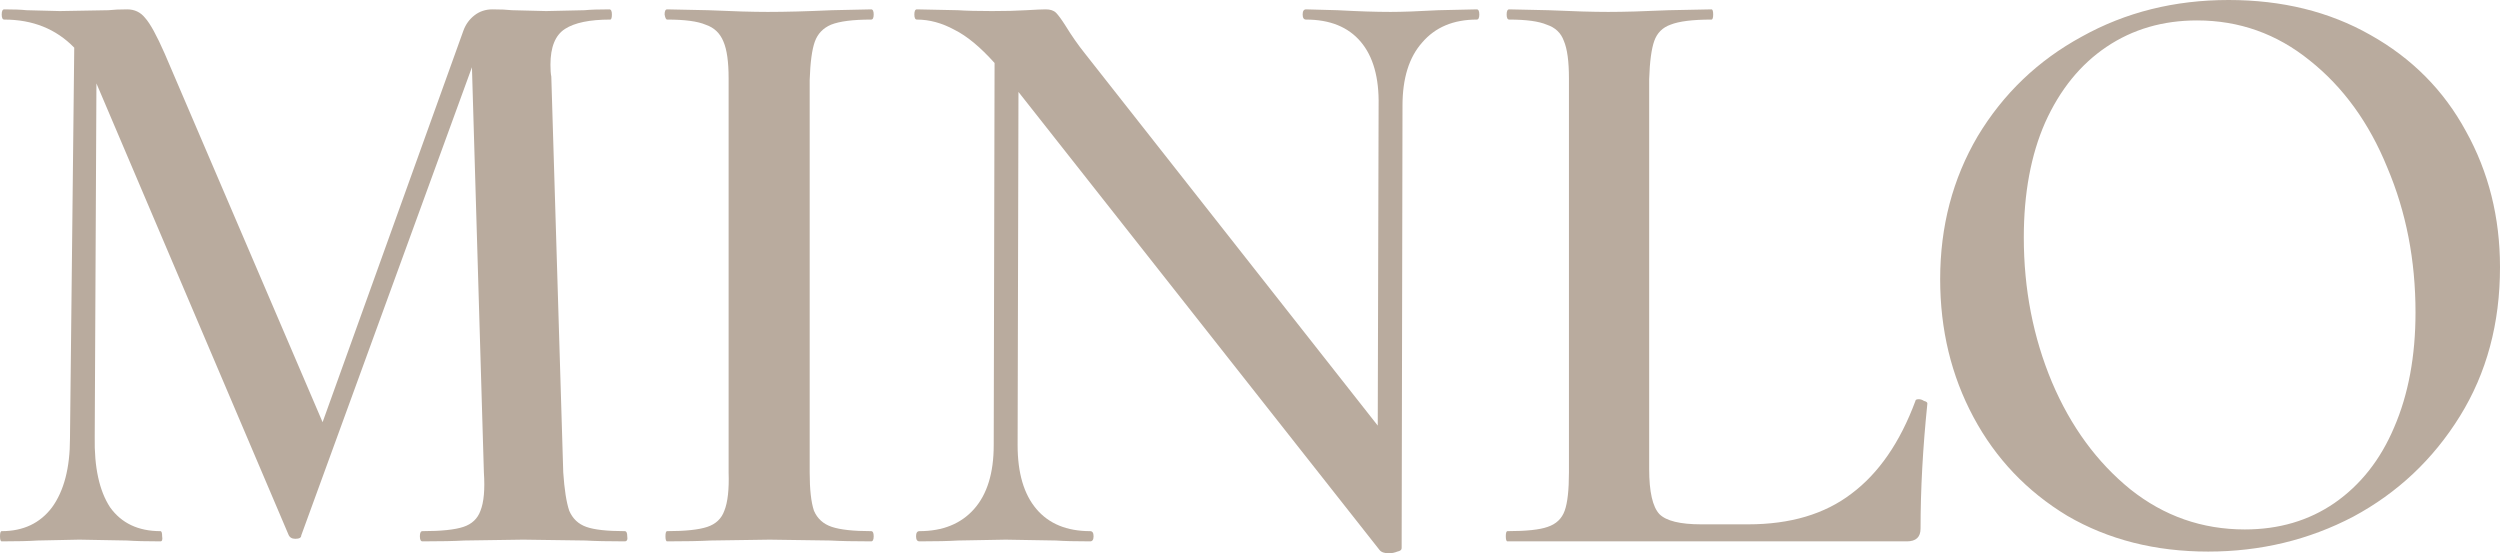
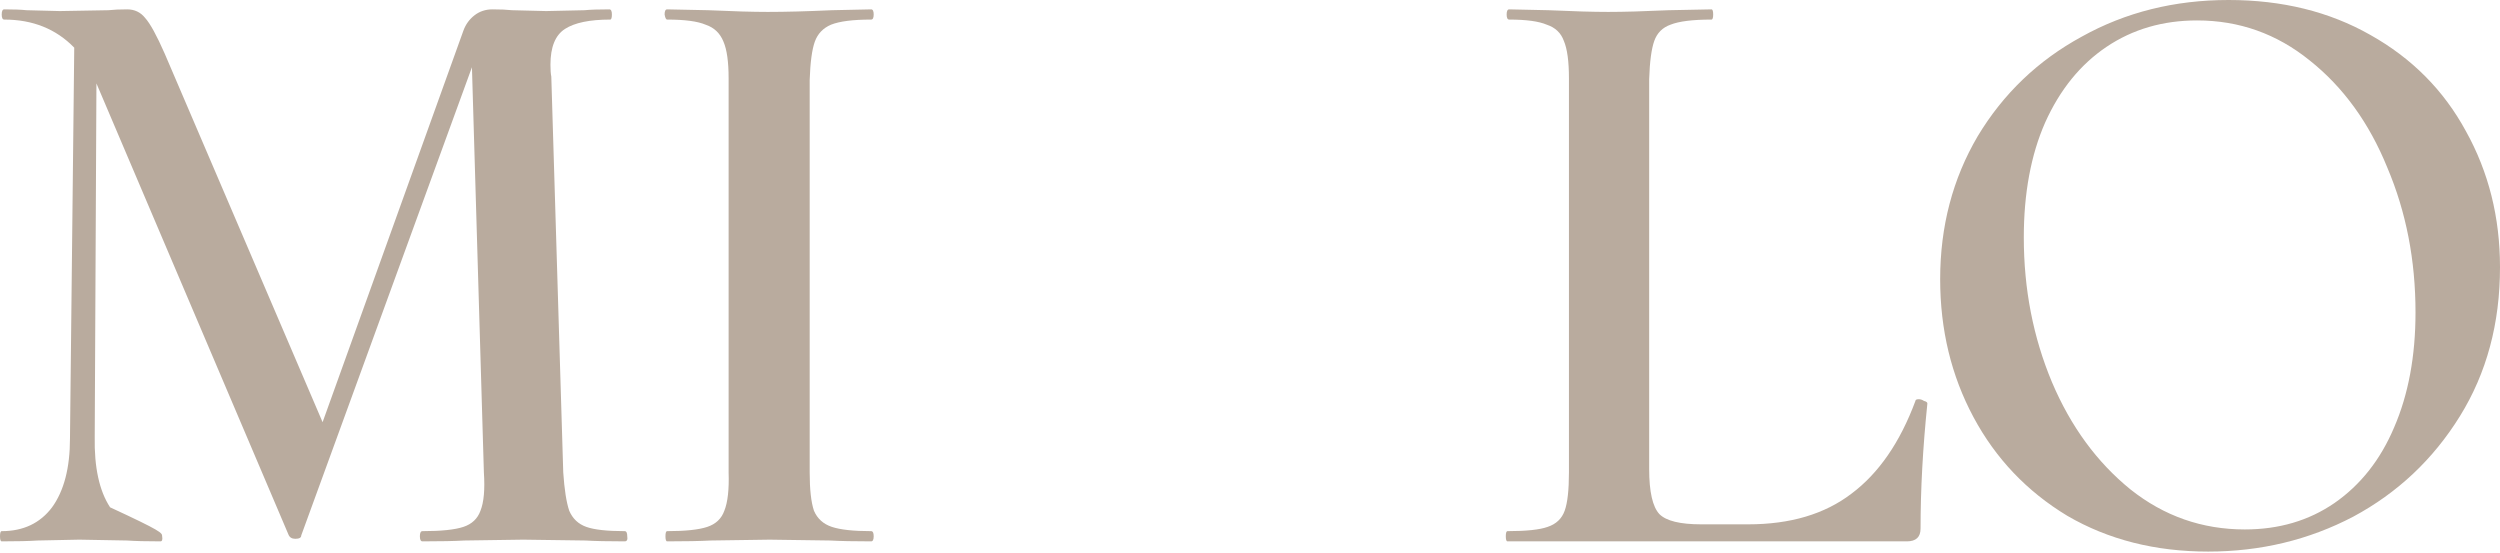
<svg xmlns="http://www.w3.org/2000/svg" width="244" height="54" viewBox="0 0 244 54" fill="none">
  <g id="MINLO">
    <path id="Vector" d="M215.514 53.834C210.35 53.834 205.769 52.671 201.771 50.344C197.828 47.963 194.774 44.751 192.609 40.708C190.443 36.664 189.36 32.178 189.36 27.249C189.36 22.098 190.582 17.446 193.025 13.292C195.524 9.138 198.911 5.898 203.187 3.572C207.463 1.191 212.238 0 217.513 0C222.733 0 227.342 1.135 231.34 3.406C235.393 5.677 238.503 8.806 240.668 12.794C242.89 16.782 244 21.212 244 26.086C244 31.569 242.695 36.415 240.085 40.624C237.476 44.834 234.005 48.101 229.674 50.428C225.343 52.698 220.623 53.834 215.514 53.834ZM219.096 51.674C222.427 51.674 225.343 50.815 227.841 49.098C230.396 47.326 232.339 44.861 233.672 41.704C235.06 38.492 235.754 34.754 235.754 30.489C235.754 25.394 234.838 20.686 233.006 16.366C231.229 11.991 228.702 8.502 225.426 5.898C222.205 3.295 218.54 1.994 214.431 1.994C211.1 1.994 208.157 2.852 205.602 4.569C203.048 6.286 201.049 8.751 199.605 11.963C198.217 15.12 197.523 18.858 197.523 23.178C197.523 28.218 198.439 32.926 200.272 37.301C202.104 41.621 204.658 45.111 207.935 47.769C211.211 50.372 214.931 51.674 219.096 51.674Z" fill="#B9AB9E" />
    <path id="Vector_2" d="M147.132 52.837C147.021 52.837 146.966 52.671 146.966 52.339C146.966 52.006 147.021 51.84 147.132 51.84C148.965 51.84 150.27 51.702 151.047 51.425C151.88 51.148 152.435 50.622 152.713 49.846C152.991 49.071 153.129 47.825 153.129 46.108V7.643C153.129 5.982 152.963 4.763 152.63 3.988C152.352 3.213 151.797 2.686 150.964 2.409C150.186 2.077 148.965 1.911 147.299 1.911C147.132 1.911 147.049 1.745 147.049 1.413C147.049 1.08 147.132 0.914 147.299 0.914L151.13 0.997C153.574 1.108 155.517 1.163 156.961 1.163C158.46 1.163 160.431 1.108 162.875 0.997L167.039 0.914C167.15 0.914 167.206 1.08 167.206 1.413C167.206 1.745 167.15 1.911 167.039 1.911C165.207 1.911 163.874 2.077 163.041 2.409C162.264 2.686 161.736 3.213 161.459 3.988C161.181 4.763 161.014 6.009 160.959 7.726V45.775C160.959 47.991 161.292 49.459 161.958 50.178C162.625 50.843 163.985 51.175 166.04 51.175H170.621C174.73 51.175 178.089 50.178 180.699 48.185C183.365 46.191 185.447 43.172 186.946 39.129C186.946 39.019 187.057 38.963 187.279 38.963C187.446 38.963 187.612 39.019 187.779 39.129C188.001 39.185 188.112 39.268 188.112 39.379C187.668 43.699 187.446 47.769 187.446 51.591C187.446 52.422 187.002 52.837 186.113 52.837H147.132Z" fill="#B9AB9E" />
-     <path id="Vector_3" d="M144.13 0.914C144.297 0.914 144.38 1.08 144.38 1.413C144.38 1.745 144.297 1.911 144.13 1.911C141.854 1.911 140.077 2.659 138.8 4.154C137.522 5.594 136.884 7.643 136.884 10.302L136.801 53.502C136.801 53.668 136.662 53.779 136.384 53.834C136.107 53.945 135.829 54 135.551 54C135.107 54 134.802 53.889 134.635 53.668L99.402 8.972L99.319 43.449C99.319 46.163 99.93 48.24 101.152 49.68C102.373 51.12 104.122 51.84 106.399 51.84C106.621 51.84 106.732 52.006 106.732 52.339C106.732 52.671 106.621 52.837 106.399 52.837C104.955 52.837 103.845 52.809 103.067 52.754L98.153 52.671L93.489 52.754C92.6 52.809 91.351 52.837 89.74 52.837C89.518 52.837 89.407 52.671 89.407 52.339C89.407 52.006 89.518 51.84 89.74 51.84C92.017 51.84 93.794 51.12 95.071 49.68C96.348 48.24 96.987 46.163 96.987 43.449L97.07 6.148C95.682 4.597 94.377 3.517 93.156 2.908C91.934 2.243 90.712 1.911 89.491 1.911C89.324 1.911 89.241 1.745 89.241 1.413C89.241 1.08 89.324 0.914 89.491 0.914L93.489 0.997C94.322 1.053 95.432 1.08 96.82 1.08C98.153 1.08 99.264 1.053 100.152 0.997C101.096 0.942 101.735 0.914 102.068 0.914C102.512 0.914 102.845 1.025 103.067 1.246C103.289 1.468 103.595 1.883 103.983 2.493C104.594 3.489 105.233 4.403 105.899 5.234L134.468 41.538L134.552 10.302C134.607 7.588 134.024 5.511 132.803 4.071C131.581 2.631 129.804 1.911 127.472 1.911C127.25 1.911 127.139 1.745 127.139 1.413C127.139 1.08 127.25 0.914 127.472 0.914L130.554 0.997C132.553 1.108 134.274 1.163 135.718 1.163C136.828 1.163 138.383 1.108 140.382 0.997L144.13 0.914Z" fill="#B9AB9E" />
    <path id="Vector_4" d="M65.116 52.837C65.004 52.837 64.949 52.671 64.949 52.339C64.949 52.006 65.004 51.84 65.116 51.84C66.892 51.84 68.197 51.702 69.03 51.425C69.863 51.148 70.418 50.622 70.696 49.846C71.029 49.015 71.168 47.769 71.113 46.108V7.643C71.113 6.037 70.946 4.846 70.613 4.071C70.28 3.24 69.697 2.686 68.864 2.409C68.086 2.077 66.837 1.911 65.116 1.911C65.004 1.911 64.921 1.745 64.866 1.413C64.866 1.08 64.949 0.914 65.116 0.914L69.114 0.997C71.557 1.108 73.5 1.163 74.944 1.163C76.665 1.163 78.748 1.108 81.191 0.997L85.022 0.914C85.189 0.914 85.272 1.08 85.272 1.413C85.272 1.745 85.189 1.911 85.022 1.911C83.246 1.911 81.941 2.077 81.108 2.409C80.33 2.742 79.803 3.296 79.525 4.071C79.248 4.846 79.081 6.093 79.025 7.809V46.108C79.025 47.769 79.164 49.015 79.442 49.846C79.775 50.622 80.358 51.148 81.191 51.425C82.024 51.702 83.301 51.84 85.022 51.84C85.189 51.84 85.272 52.006 85.272 52.339C85.272 52.671 85.189 52.837 85.022 52.837C83.357 52.837 82.024 52.809 81.024 52.754L75.111 52.671L69.364 52.754C68.308 52.809 66.892 52.837 65.116 52.837Z" fill="#B9AB9E" />
-     <path id="Vector_5" d="M60.97 51.84C61.136 51.84 61.22 52.006 61.22 52.338C61.275 52.67 61.192 52.837 60.97 52.837C59.36 52.837 58.083 52.809 57.139 52.754L51.058 52.67L45.311 52.754C44.367 52.809 43.007 52.837 41.23 52.837C41.063 52.837 40.98 52.67 40.98 52.338C40.98 52.006 41.063 51.84 41.23 51.84C43.062 51.84 44.395 51.701 45.228 51.424C46.061 51.148 46.616 50.621 46.894 49.846C47.227 49.015 47.338 47.769 47.227 46.108L46.061 6.563L29.402 52.255C29.402 52.477 29.208 52.587 28.819 52.587C28.486 52.587 28.264 52.449 28.153 52.172L9.412 8.141L9.245 42.618C9.19 45.609 9.69 47.907 10.745 49.514C11.855 51.064 13.493 51.84 15.659 51.84C15.77 51.84 15.825 52.006 15.825 52.338C15.881 52.67 15.825 52.837 15.659 52.837C14.271 52.837 13.188 52.809 12.411 52.754L7.746 52.67L3.665 52.754C2.832 52.809 1.666 52.837 0.167 52.837C0.056 52.837 0 52.67 0 52.338C0 52.006 0.056 51.84 0.167 51.84C2.277 51.84 3.915 51.064 5.081 49.514C6.247 47.907 6.83 45.664 6.83 42.784L7.246 4.652C5.47 2.825 3.193 1.911 0.416 1.911C0.25 1.911 0.167 1.745 0.167 1.412C0.167 1.08 0.25 0.914 0.416 0.914C1.36 0.914 2.082 0.942 2.582 0.997L5.83 1.08L10.578 0.997C11.078 0.942 11.689 0.914 12.411 0.914C13.132 0.914 13.716 1.191 14.16 1.745C14.659 2.298 15.298 3.462 16.075 5.234L31.485 41.206L45.228 2.991C45.45 2.381 45.811 1.883 46.31 1.495C46.81 1.108 47.393 0.914 48.06 0.914C48.837 0.914 49.476 0.942 49.975 0.997L53.307 1.08L57.055 0.997C57.611 0.942 58.416 0.914 59.471 0.914C59.637 0.914 59.721 1.08 59.721 1.412C59.721 1.745 59.665 1.911 59.554 1.911C57.555 1.911 56.084 2.215 55.139 2.825C54.196 3.434 53.724 4.597 53.724 6.314C53.724 6.812 53.751 7.2 53.807 7.477L54.973 46.108C55.084 47.769 55.278 49.015 55.556 49.846C55.889 50.621 56.444 51.148 57.222 51.424C57.999 51.701 59.249 51.84 60.97 51.84Z" fill="#B9AB9E" />
+     <path id="Vector_5" d="M60.97 51.84C61.136 51.84 61.22 52.006 61.22 52.338C61.275 52.67 61.192 52.837 60.97 52.837C59.36 52.837 58.083 52.809 57.139 52.754L51.058 52.67L45.311 52.754C44.367 52.809 43.007 52.837 41.23 52.837C41.063 52.837 40.98 52.67 40.98 52.338C40.98 52.006 41.063 51.84 41.23 51.84C43.062 51.84 44.395 51.701 45.228 51.424C46.061 51.148 46.616 50.621 46.894 49.846C47.227 49.015 47.338 47.769 47.227 46.108L46.061 6.563L29.402 52.255C29.402 52.477 29.208 52.587 28.819 52.587C28.486 52.587 28.264 52.449 28.153 52.172L9.412 8.141L9.245 42.618C9.19 45.609 9.69 47.907 10.745 49.514C15.77 51.84 15.825 52.006 15.825 52.338C15.881 52.67 15.825 52.837 15.659 52.837C14.271 52.837 13.188 52.809 12.411 52.754L7.746 52.67L3.665 52.754C2.832 52.809 1.666 52.837 0.167 52.837C0.056 52.837 0 52.67 0 52.338C0 52.006 0.056 51.84 0.167 51.84C2.277 51.84 3.915 51.064 5.081 49.514C6.247 47.907 6.83 45.664 6.83 42.784L7.246 4.652C5.47 2.825 3.193 1.911 0.416 1.911C0.25 1.911 0.167 1.745 0.167 1.412C0.167 1.08 0.25 0.914 0.416 0.914C1.36 0.914 2.082 0.942 2.582 0.997L5.83 1.08L10.578 0.997C11.078 0.942 11.689 0.914 12.411 0.914C13.132 0.914 13.716 1.191 14.16 1.745C14.659 2.298 15.298 3.462 16.075 5.234L31.485 41.206L45.228 2.991C45.45 2.381 45.811 1.883 46.31 1.495C46.81 1.108 47.393 0.914 48.06 0.914C48.837 0.914 49.476 0.942 49.975 0.997L53.307 1.08L57.055 0.997C57.611 0.942 58.416 0.914 59.471 0.914C59.637 0.914 59.721 1.08 59.721 1.412C59.721 1.745 59.665 1.911 59.554 1.911C57.555 1.911 56.084 2.215 55.139 2.825C54.196 3.434 53.724 4.597 53.724 6.314C53.724 6.812 53.751 7.2 53.807 7.477L54.973 46.108C55.084 47.769 55.278 49.015 55.556 49.846C55.889 50.621 56.444 51.148 57.222 51.424C57.999 51.701 59.249 51.84 60.97 51.84Z" fill="#B9AB9E" />
  </g>
</svg>